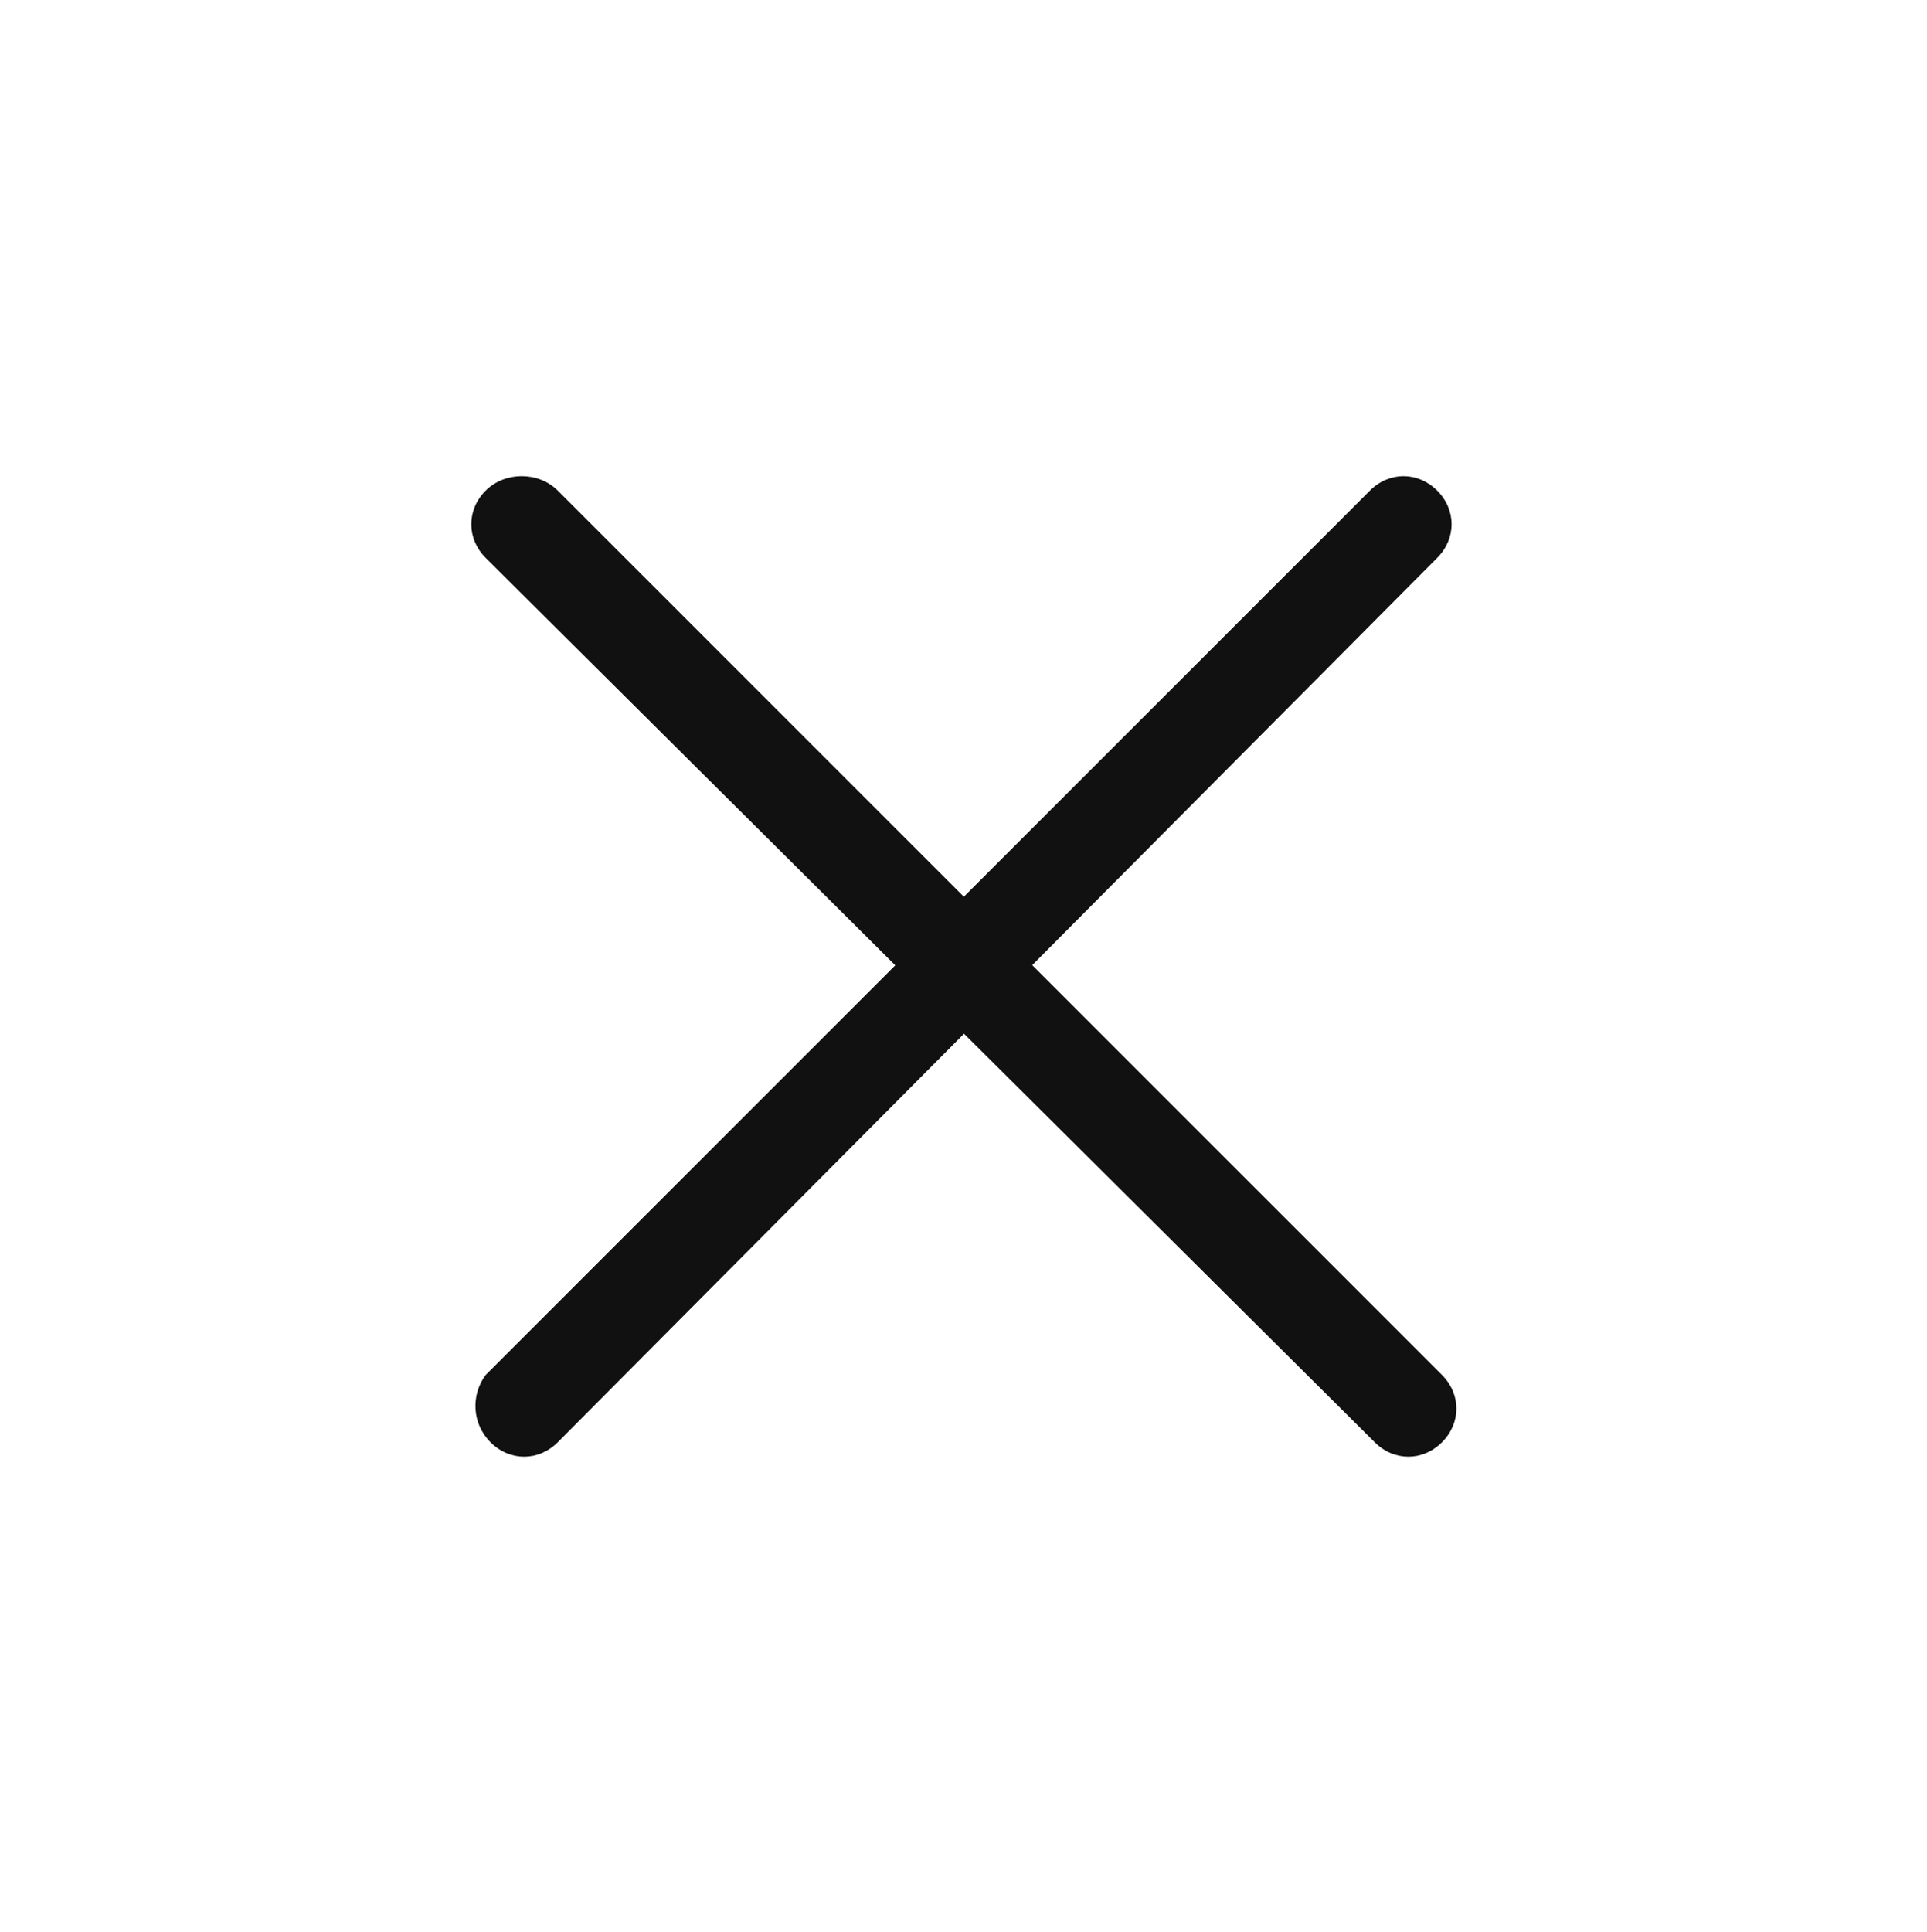
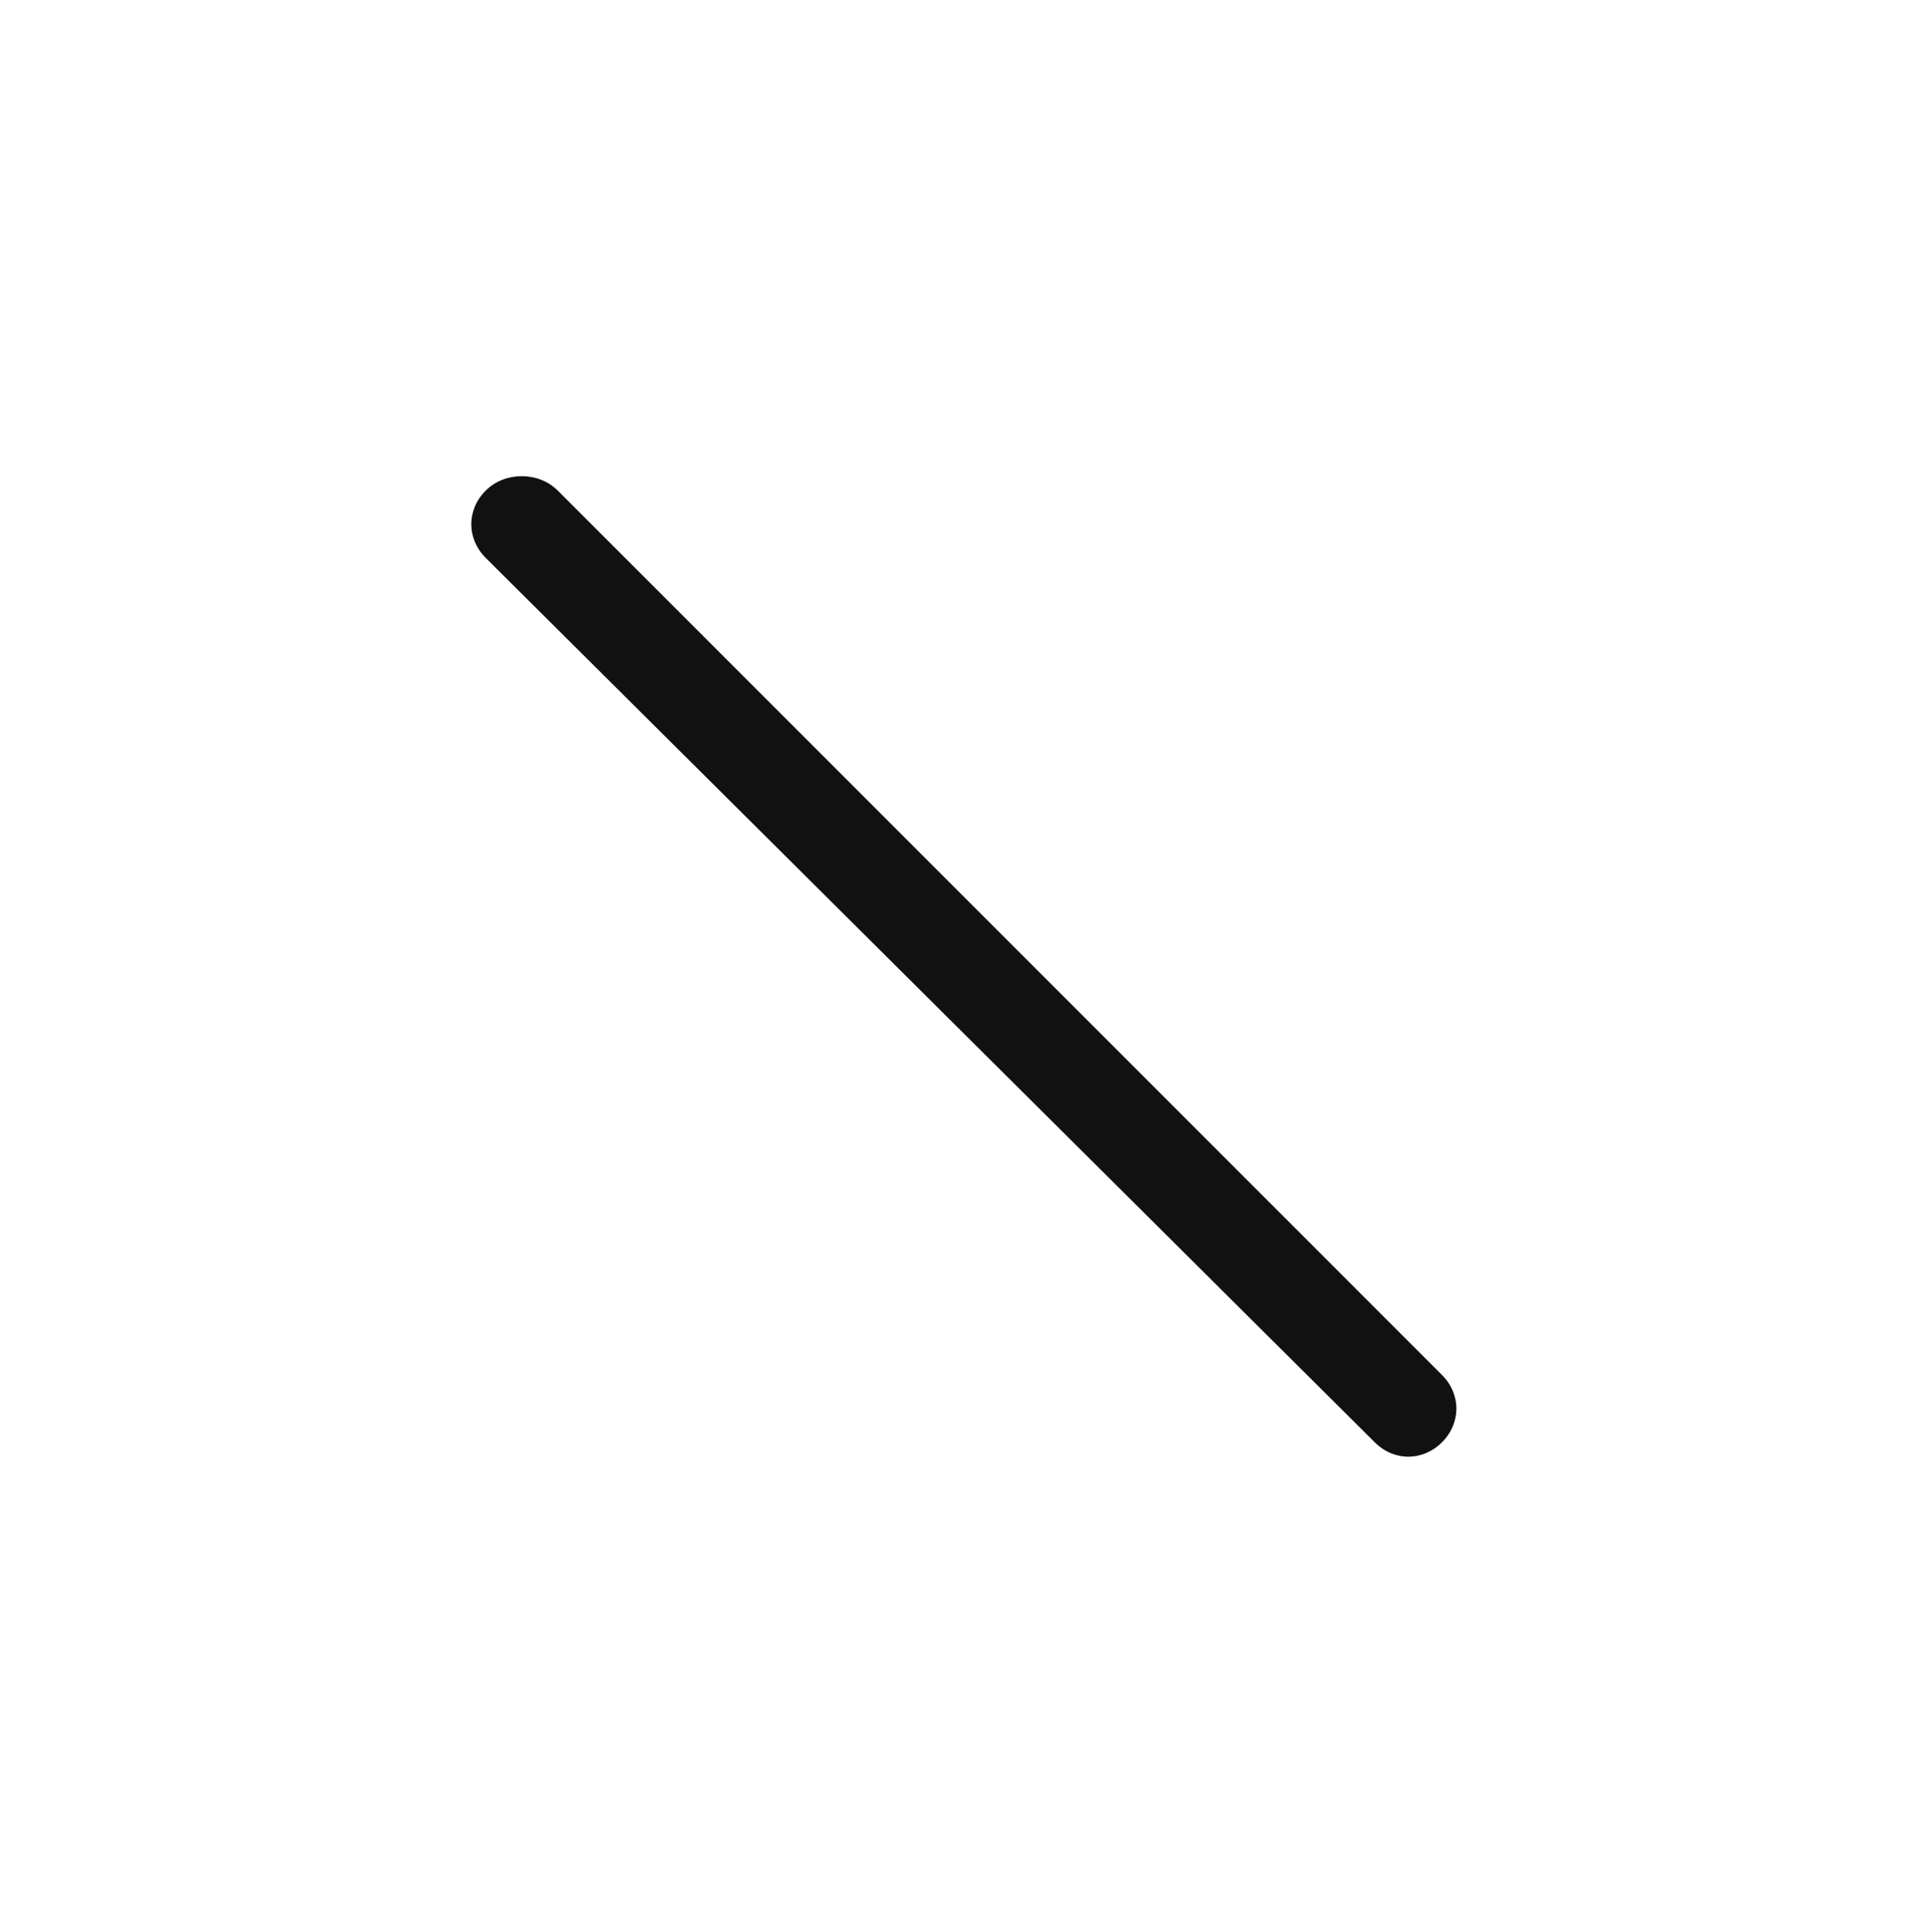
<svg xmlns="http://www.w3.org/2000/svg" version="1.1" id="Layer_1" x="0px" y="0px" width="40.1px" height="40.2px" viewBox="0 0 40.1 40.2" style="enable-background:new 0 0 40.1 40.2;" xml:space="preserve">
  <style type="text/css">
	.st0{fill:#111111;}
</style>
  <g id="Group_70_00000005233051725017419320000001910076465667675814_" transform="translate(-345.393 -104.393)">
    <path id="Rectangle_33_00000170959649941185040610000006356725697910004401_" class="st0" d="M357,114.6l18.4,18.4   c0.4,0.4,0.4,1,0,1.4l0,0c-0.4,0.4-1,0.4-1.4,0L355.5,116c-0.4-0.4-0.4-1,0-1.4l0,0C355.9,114.2,356.6,114.2,357,114.6z" />
-     <path id="Rectangle_34_00000034089009003973098560000011168266533660315067_" class="st0" d="M355.5,133l18.4-18.4   c0.4-0.4,1-0.4,1.4,0l0,0c0.4,0.4,0.4,1,0,1.4L357,134.4c-0.4,0.4-1,0.4-1.4,0l0,0C355.2,134,355.2,133.4,355.5,133z" />
  </g>
</svg>